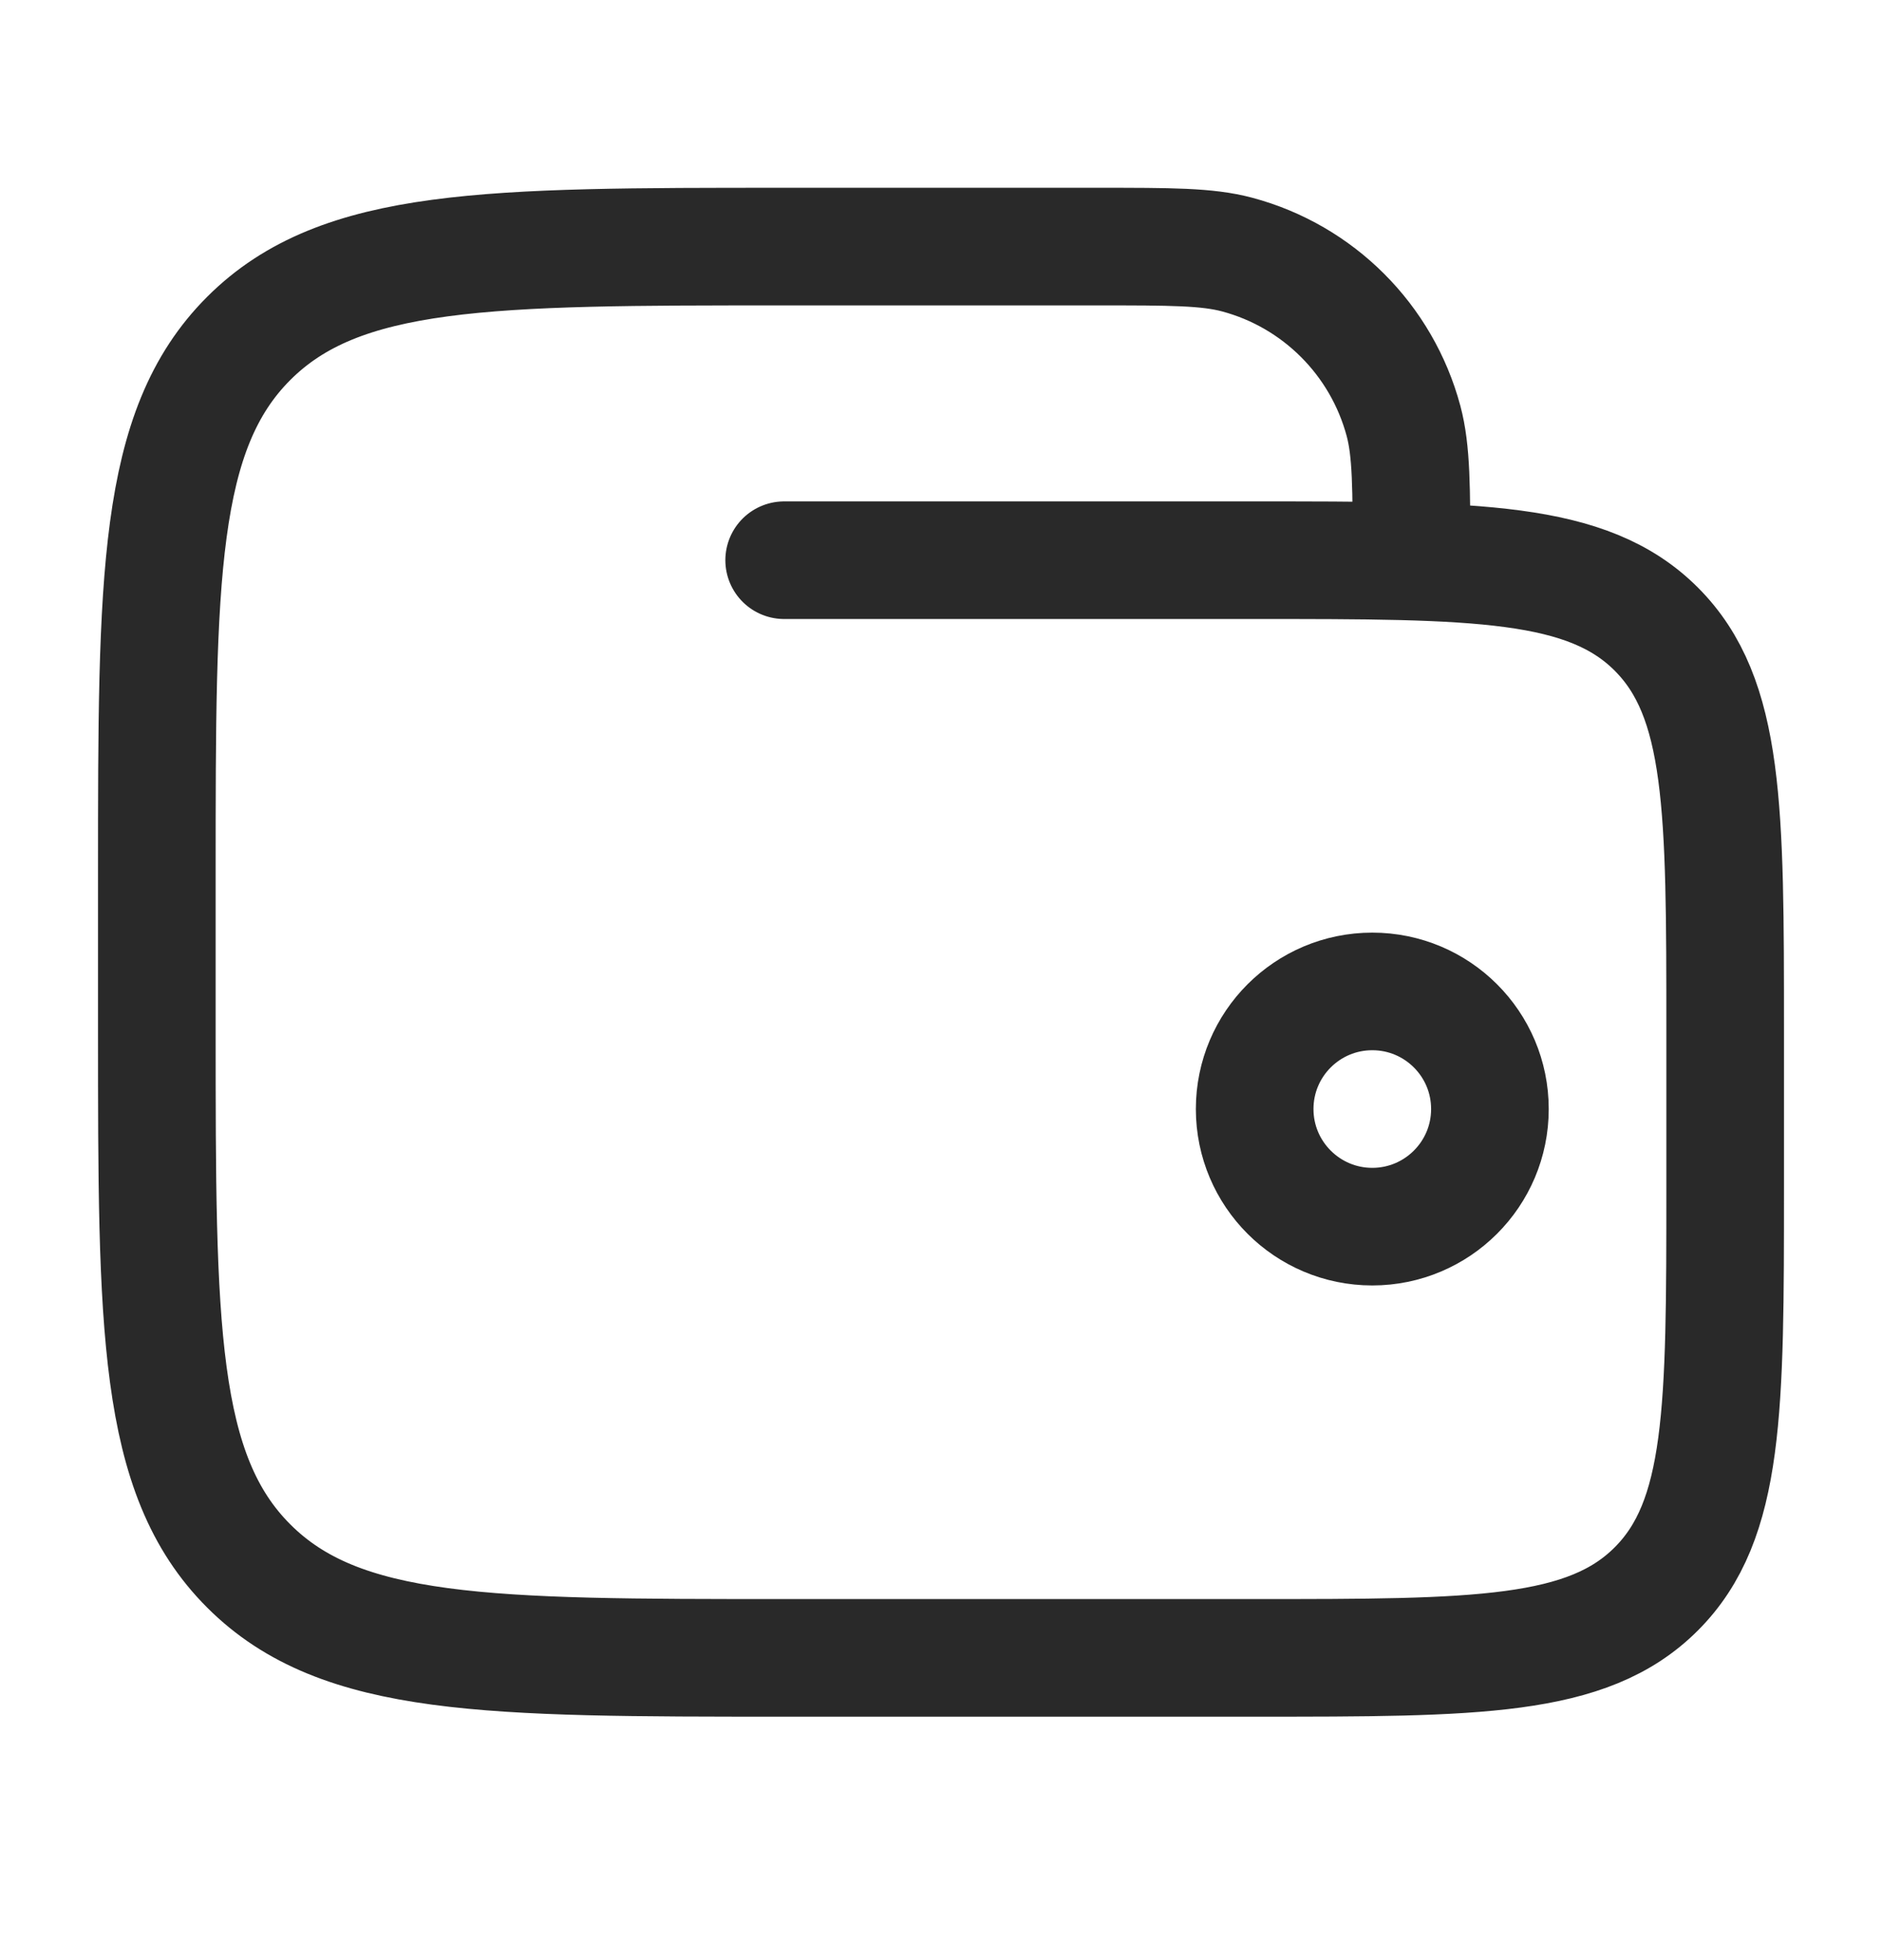
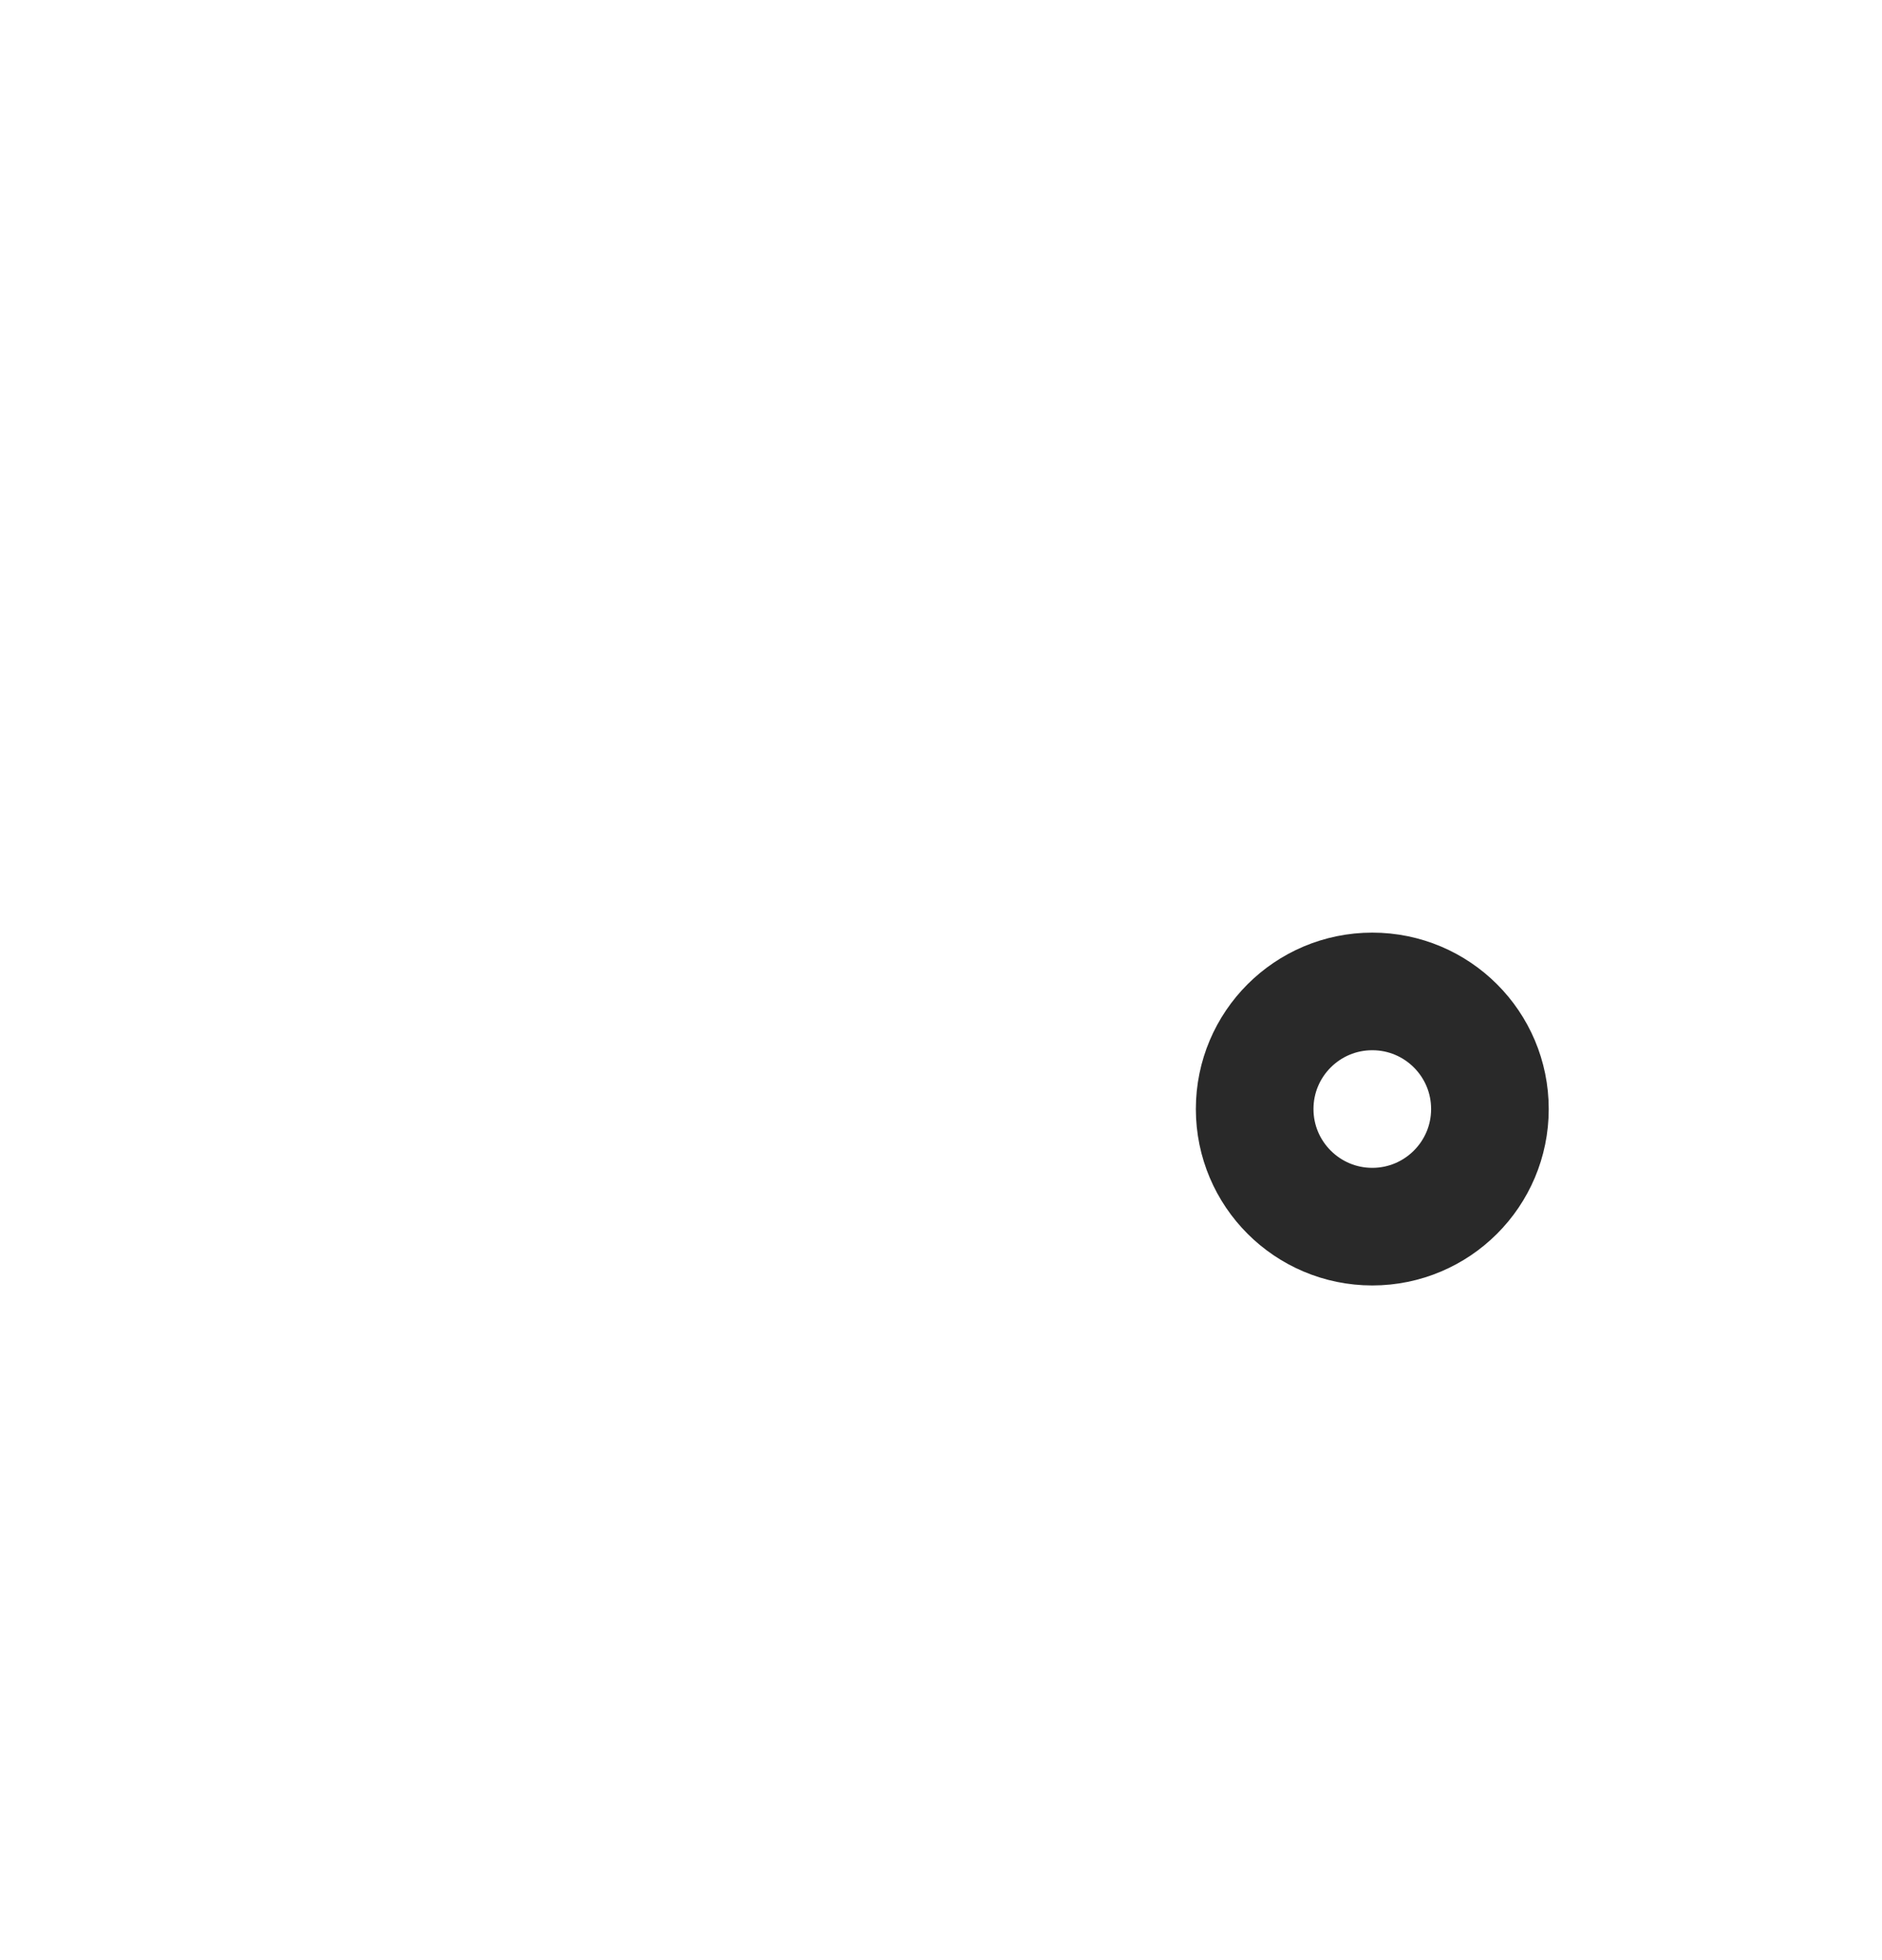
<svg xmlns="http://www.w3.org/2000/svg" width="24" height="25" viewBox="0 0 24 25" fill="none">
  <path d="M16 14.145C16 14.973 16.672 15.645 17.5 15.645C18.328 15.645 19 14.973 19 14.145C19 13.316 18.328 12.645 17.5 12.645C16.672 12.645 16 13.316 16 14.145Z" stroke="#292929" stroke-width="1.5" />
-   <path d="M10 7.145H16C18.828 7.145 20.243 7.145 21.121 8.023C22 8.902 22 10.316 22 13.145V15.145C22 17.973 22 19.387 21.121 20.266C20.243 21.145 18.828 21.145 16 21.145H10C6.229 21.145 4.343 21.145 3.172 19.973C2 18.802 2 16.916 2 13.145V11.145C2 7.373 2 5.488 3.172 4.316C4.343 3.145 6.229 3.145 10 3.145H14C14.93 3.145 15.395 3.145 15.777 3.247C16.812 3.524 17.62 4.333 17.898 5.368C18 5.75 18 6.215 18 7.145" stroke="#292929" stroke-width="1.5" stroke-linecap="round" />
</svg>